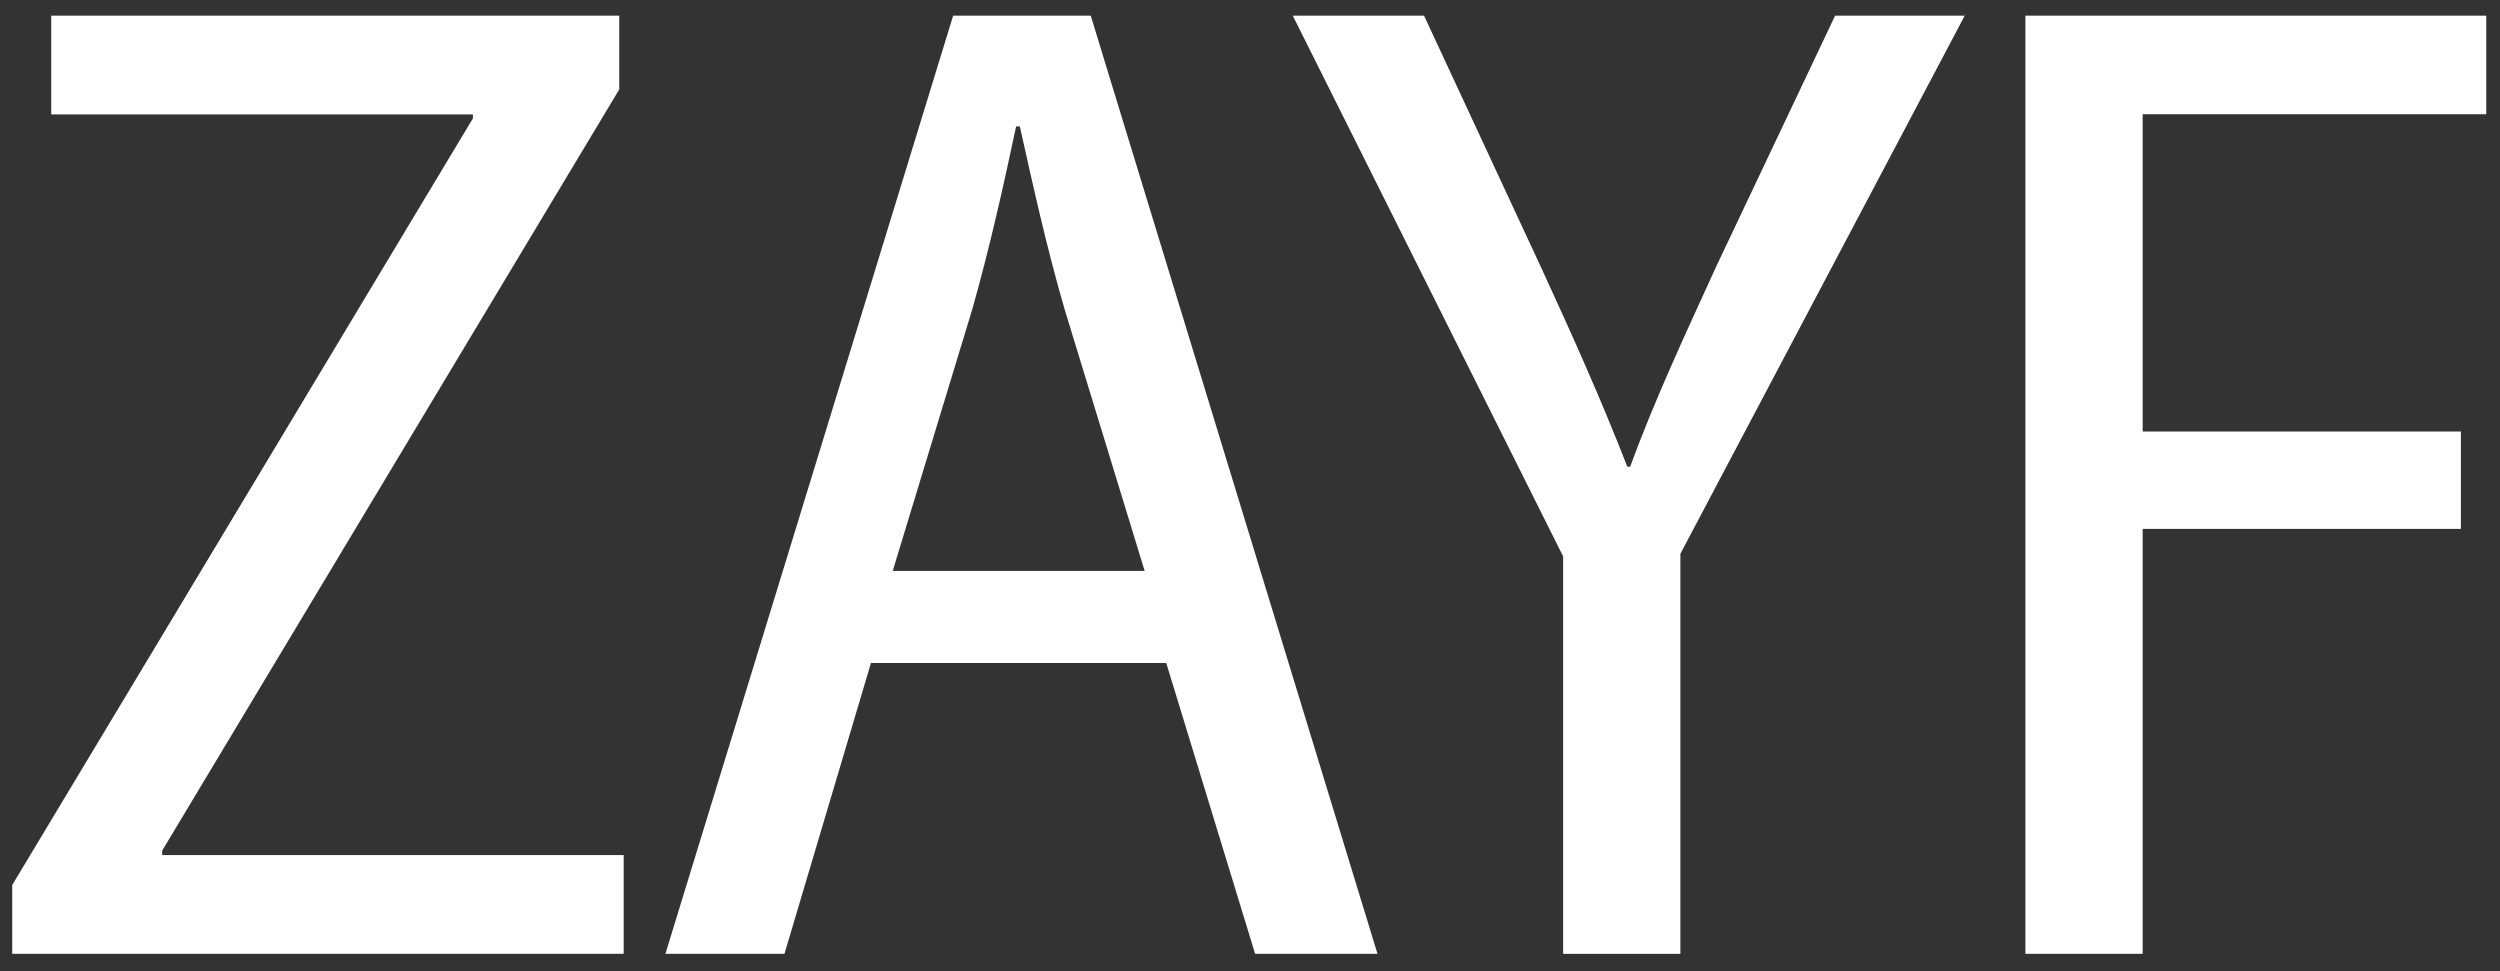
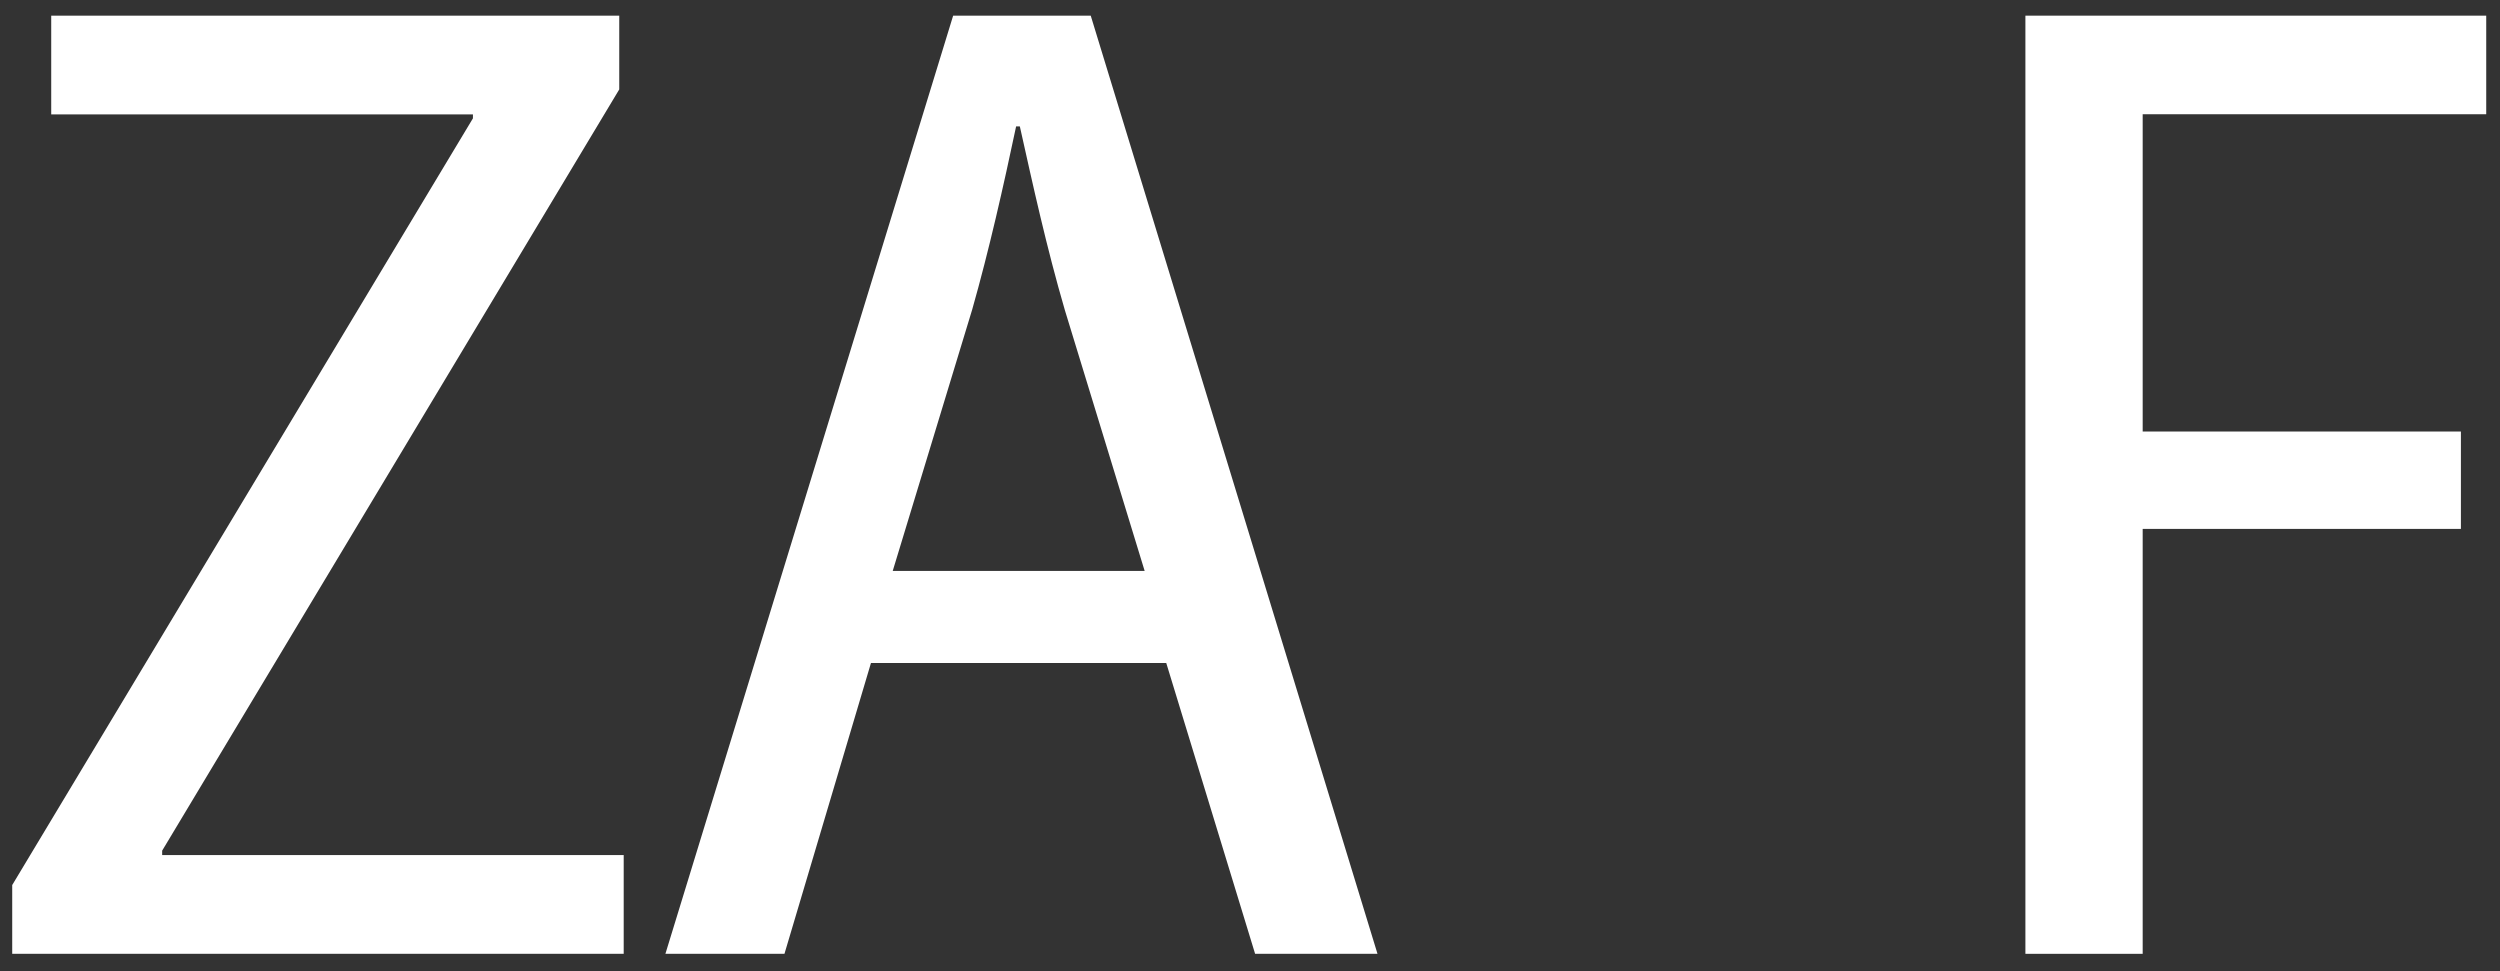
<svg xmlns="http://www.w3.org/2000/svg" viewBox="0 0 1037.72 403.23" id="Layer_1">
  <rect x="0" y="0" width="1037.72" height="403.23" fill="#333333" stroke="none" />
  <path style="fill:#fff;" d="M5.07,367.37L196.31,49.12v-1.63H21.26V6.5h235.78v30.62L67.31,353.1v1.82h191.58v40.99H5.07v-28.55Z" />
  <path style="fill:#fff;" d="M361.53,275.19l-35.91,120.73h-49.42L395.64,6.5h57.11l119.03,389.42h-50.8l-36.89-120.73h-122.56ZM475.13,236.98l-33.09-108.15c-7.63-26.13-13.28-51.98-18.72-76.37h-1.54c-5.24,24.79-11.23,51.41-18.23,76.02l-32.99,108.5h104.57Z" />
-   <path style="fill:#fff;" d="M648.84,395.92v-164.98L536.62,6.5h54.49l48.61,104.58c13.26,28.79,24.79,54.52,35.76,82.65h1.16c9.88-26.92,22.28-53.7,35.87-83.38l49.22-103.84h53.8l-118.02,223.35v166.07h-48.68Z" />
  <path style="fill:#fff;" d="M840.71,6.5h191.29v40.92h-142.6v131.7h132.09v40.42h-132.09v176.38h-48.68V6.5Z" />
</svg>